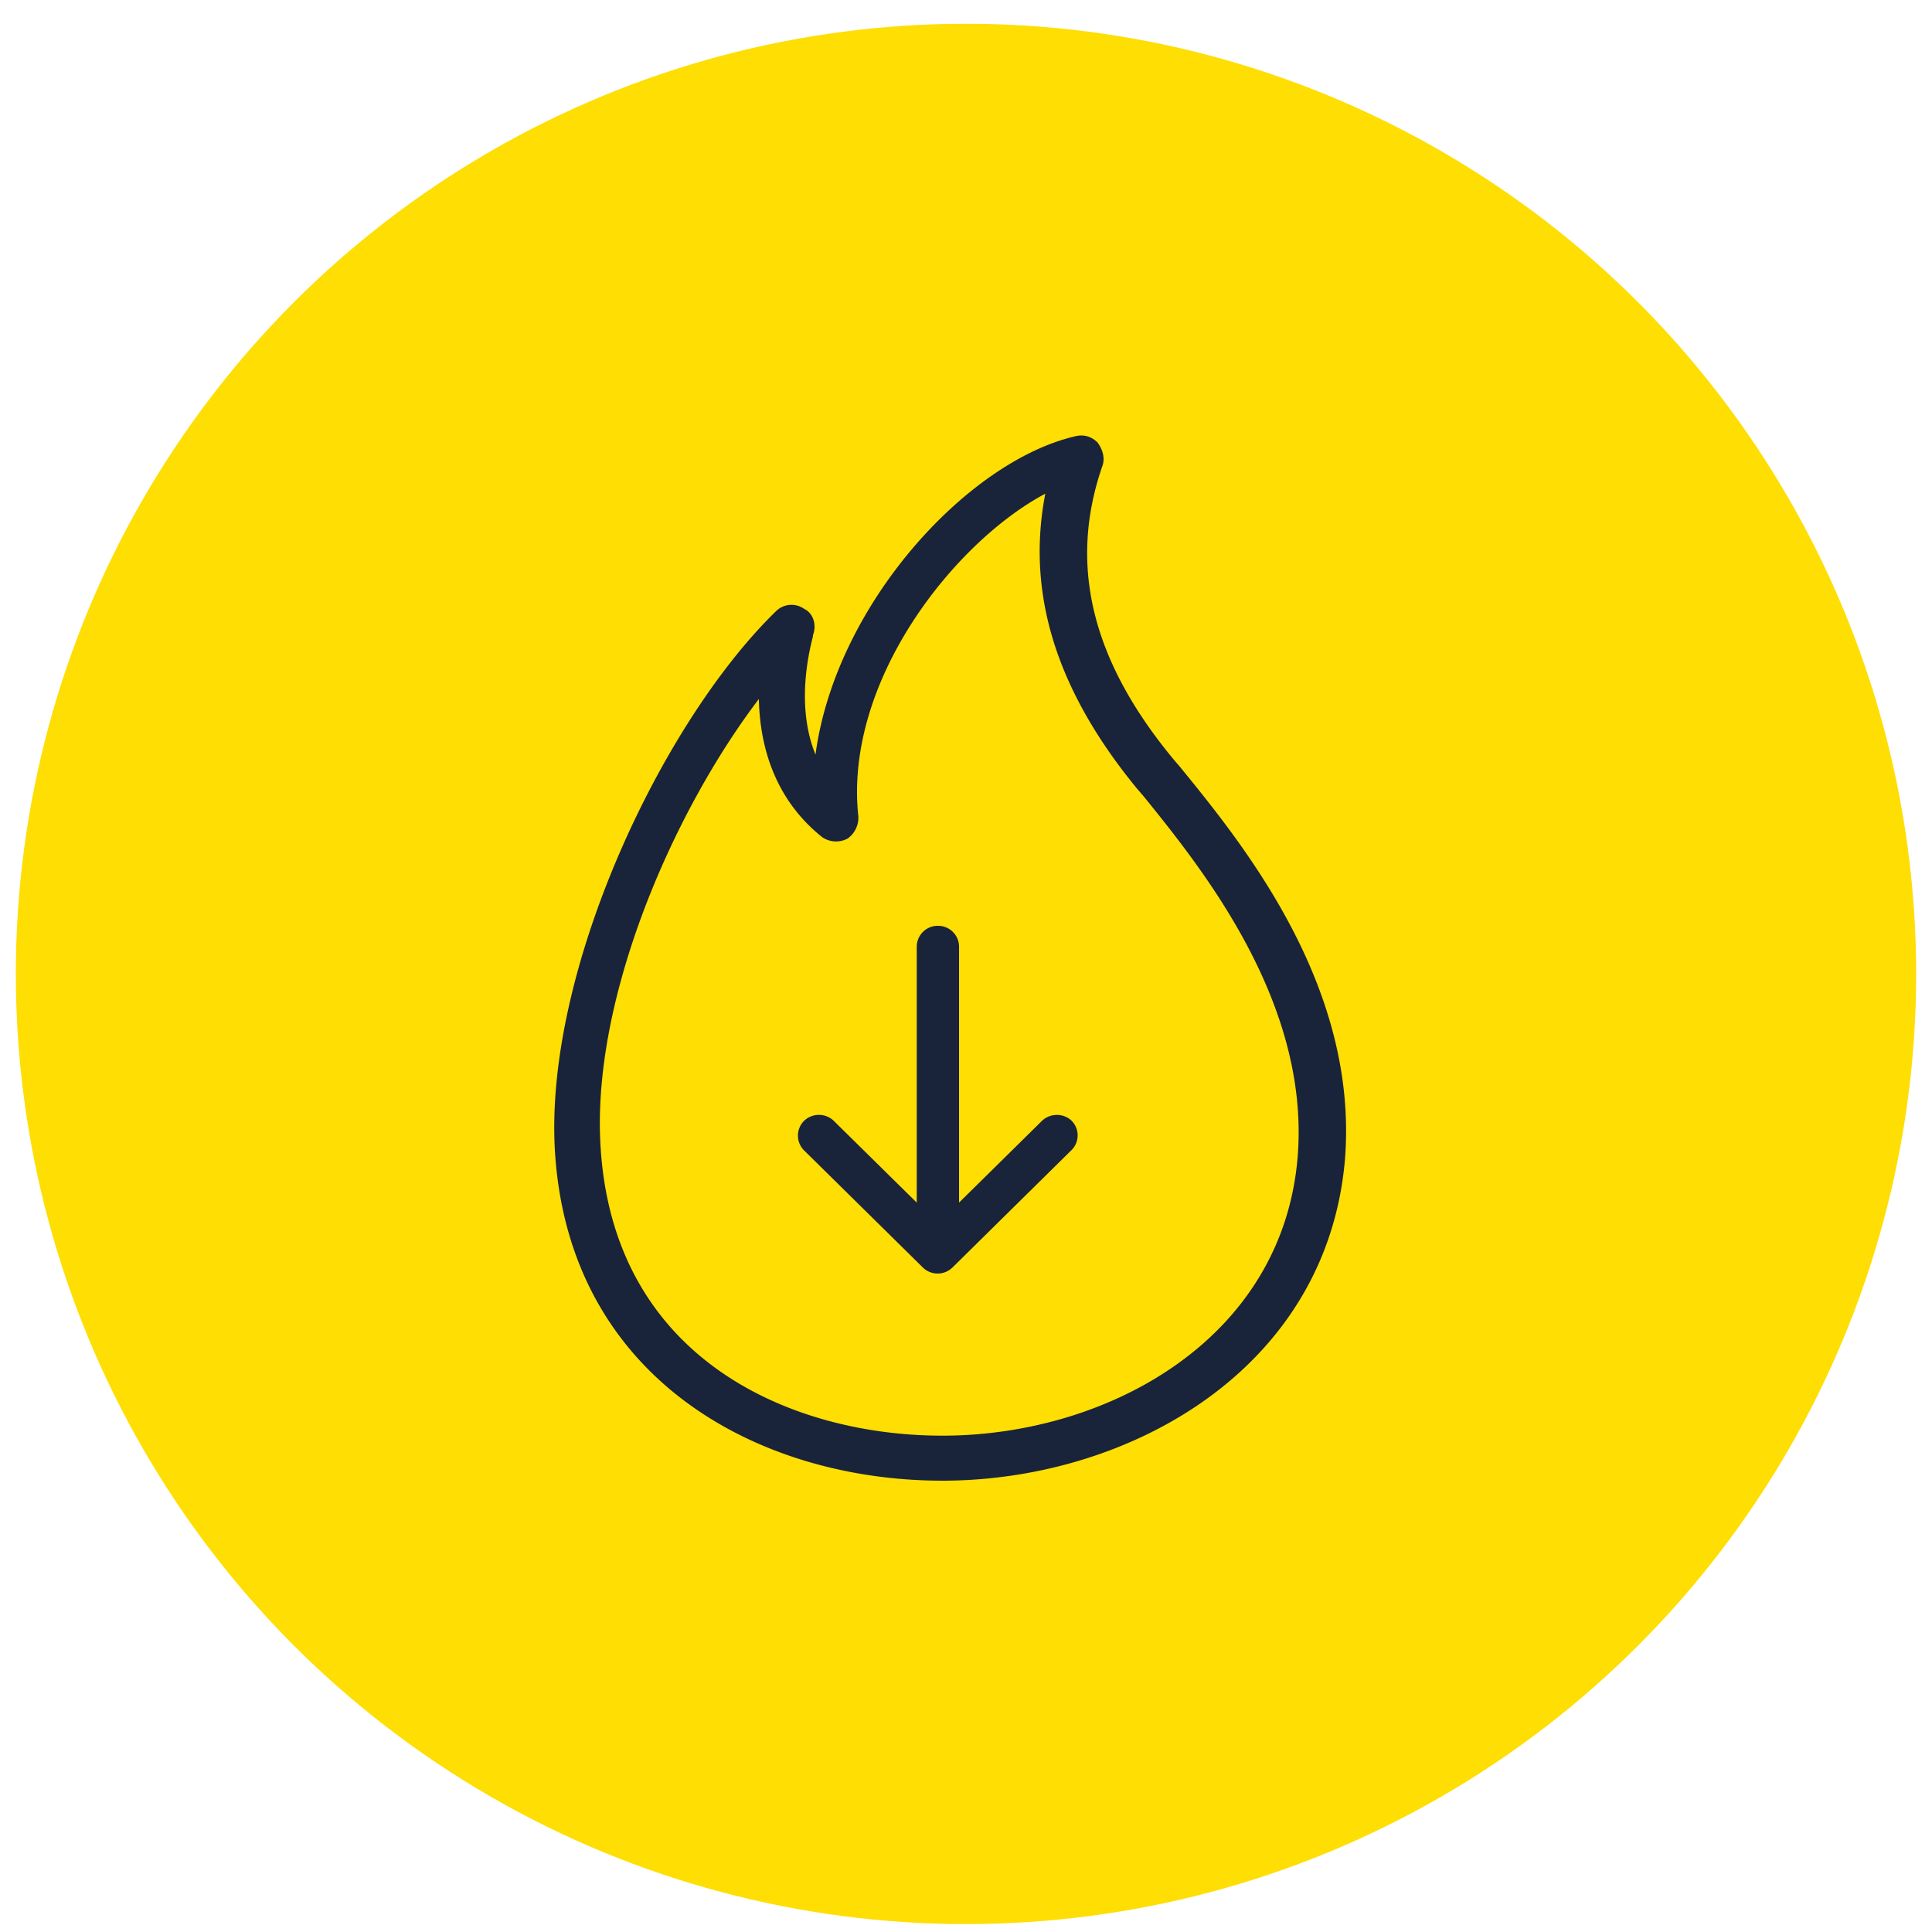
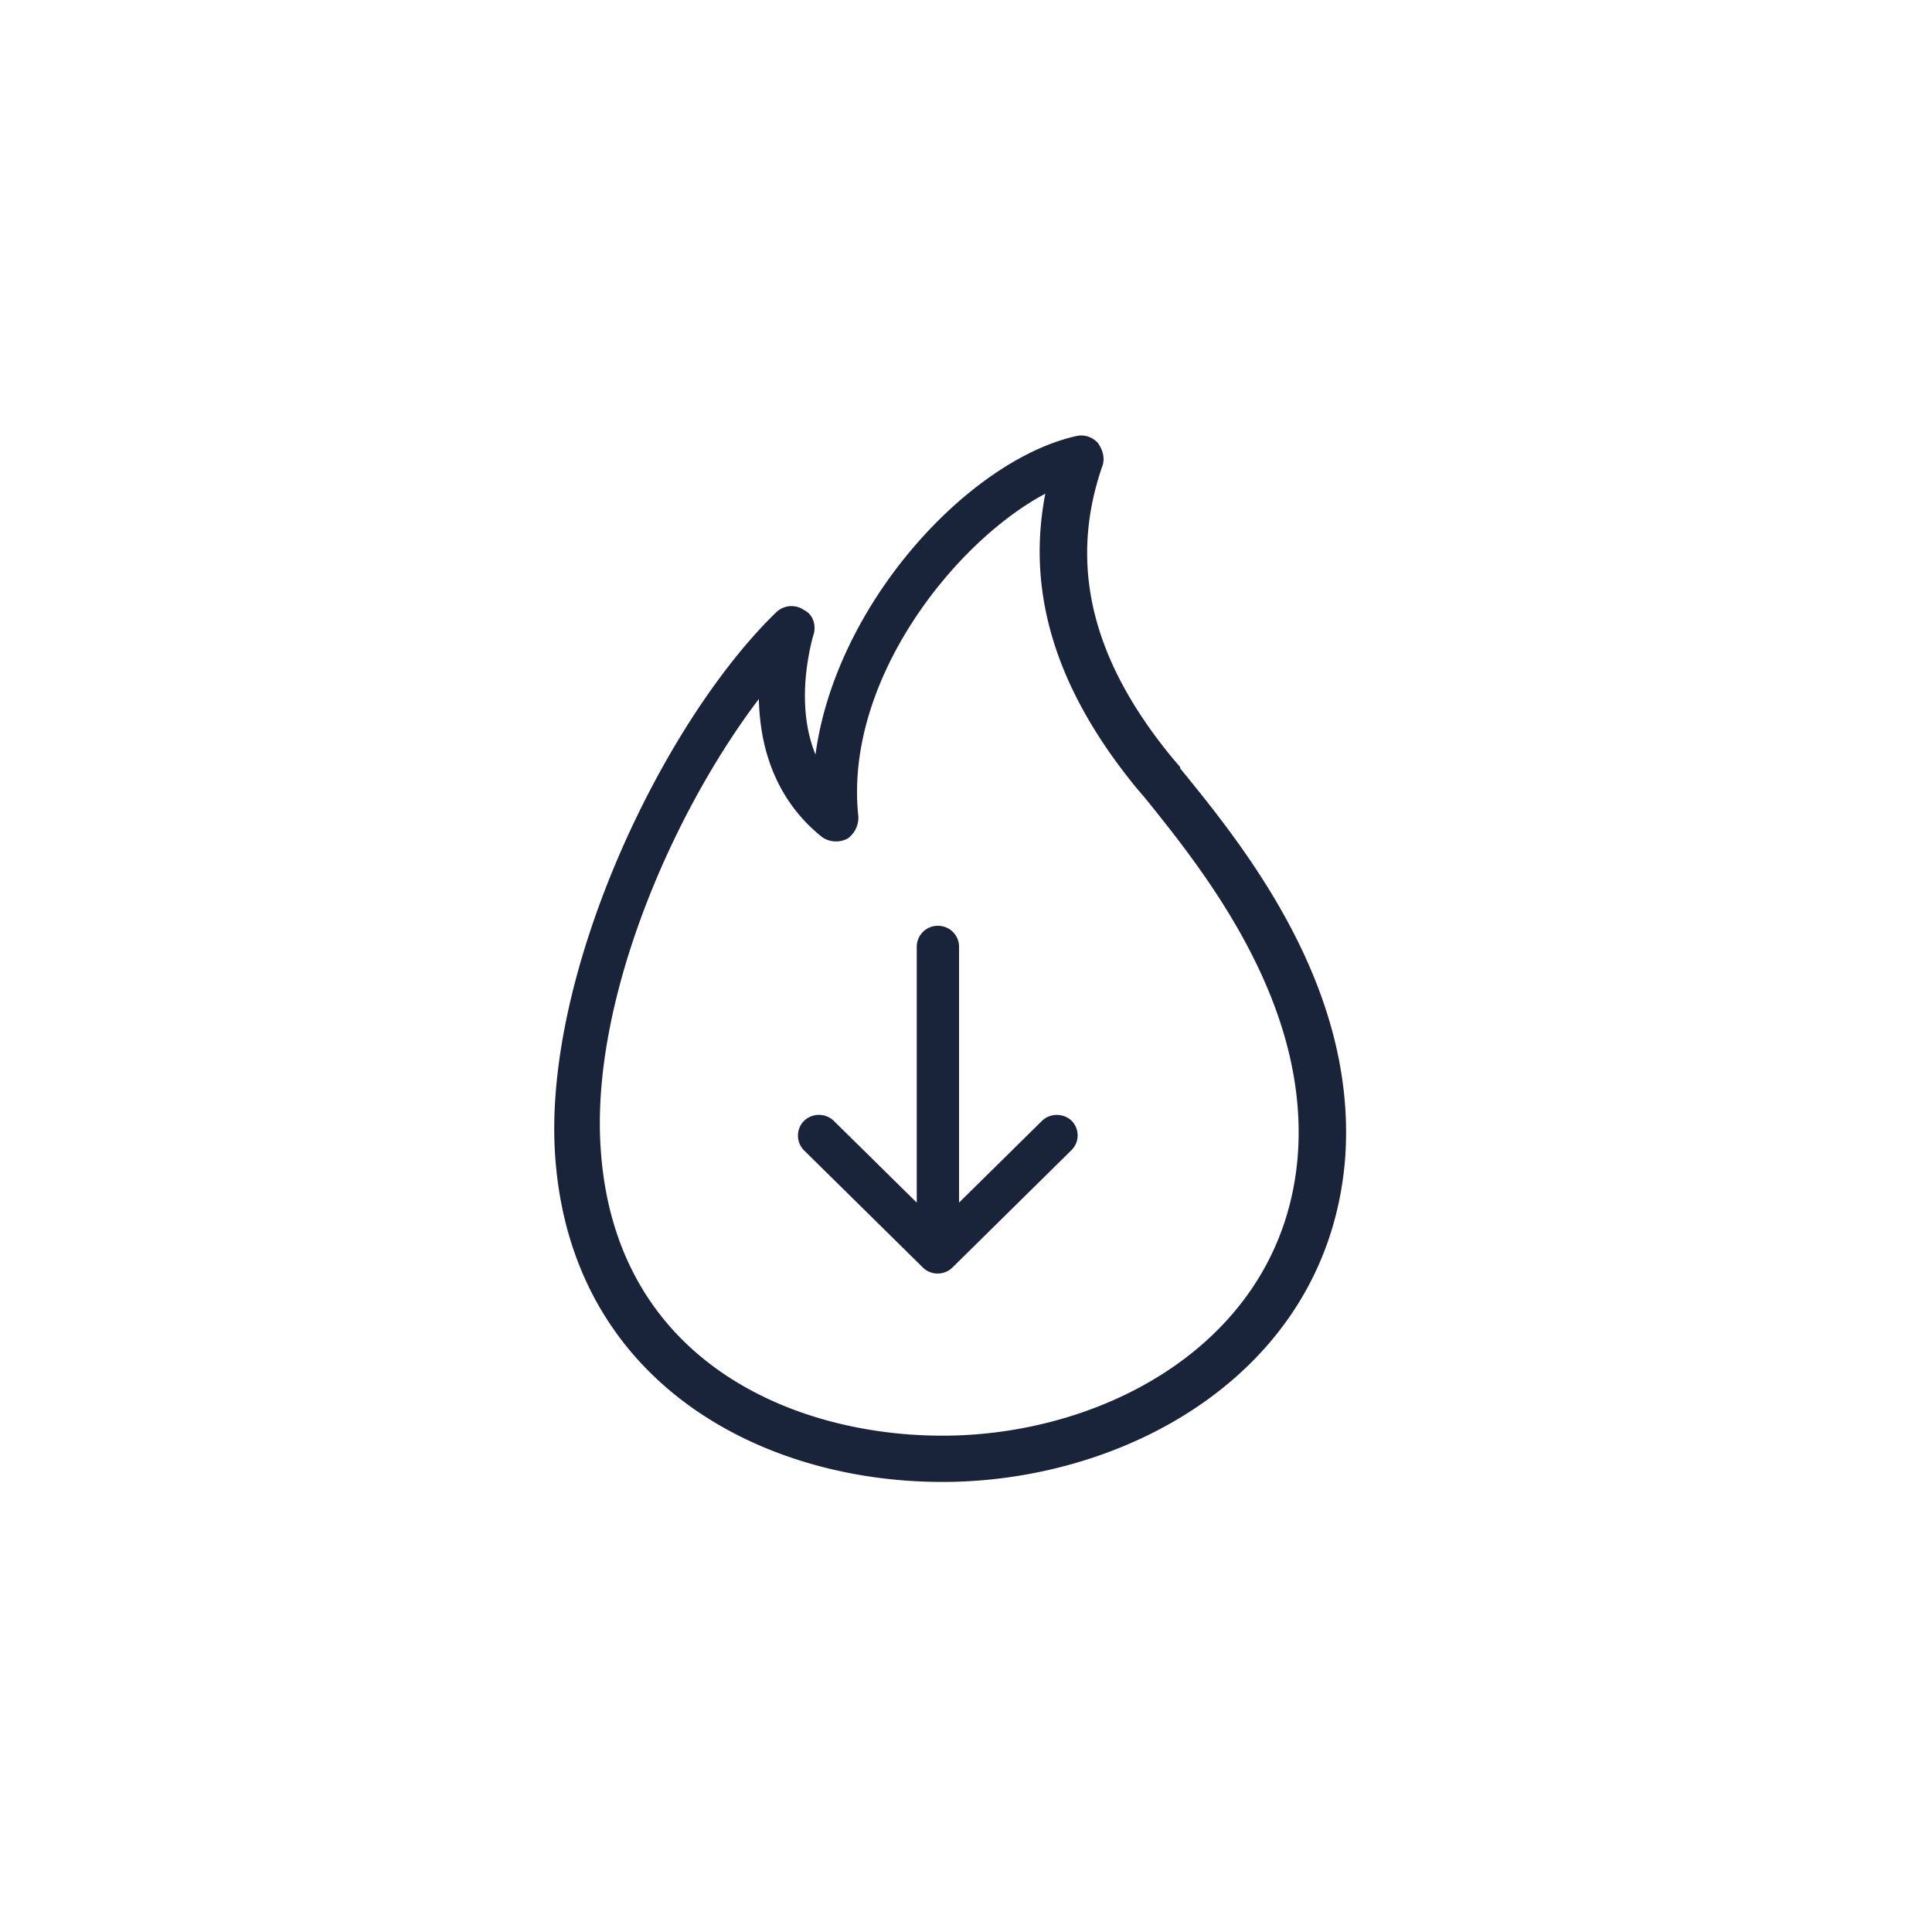
<svg xmlns="http://www.w3.org/2000/svg" width="61" height="61" fill="none">
-   <circle cx="30.5" cy="30.75" r="30" fill="#FEDE03" />
-   <path d="M37.263 24.22l-.21-.245c-2.593-3.128-3.333-6.16-2.238-9.288.064-.207.024-.46-.161-.715-.202-.198-.443-.262-.7-.198-3.407.786-7.57 5.31-8.206 10.05-.58-1.421-.266-3.025-.08-3.731v-.04c.128-.333 0-.699-.274-.826a.694.694 0 00-.894.072c-3.608 3.509-7.352 11.407-6.974 17.123.476 7.145 6.466 10.328 12.224 10.328h.105c5.837-.04 12.046-3.533 12.61-10.145.434-5.47-3.222-9.955-5.202-12.384zm-4.26-8.628c-.604 3.135.338 6.176 2.867 9.272l.265.31c1.82 2.254 5.21 6.453 4.84 11.312-.451 5.763-5.943 8.811-11.137 8.843h-.088c-4.71 0-10.331-2.358-10.782-9.034-.33-4.66 2.238-10.598 4.992-14.226.04 1.858.725 3.35 2.005 4.367a.775.775 0 00.797.04.807.807 0 00.339-.7c-.46-4.262 3.02-8.652 5.894-10.184h.008z" fill="#19243A" />
+   <path d="M37.263 24.22l-.21-.245c-2.593-3.128-3.333-6.16-2.238-9.288.064-.207.024-.46-.161-.715-.202-.198-.443-.262-.7-.198-3.407.786-7.57 5.31-8.206 10.05-.58-1.421-.266-3.025-.08-3.731c.128-.333 0-.699-.274-.826a.694.694 0 00-.894.072c-3.608 3.509-7.352 11.407-6.974 17.123.476 7.145 6.466 10.328 12.224 10.328h.105c5.837-.04 12.046-3.533 12.61-10.145.434-5.47-3.222-9.955-5.202-12.384zm-4.26-8.628c-.604 3.135.338 6.176 2.867 9.272l.265.31c1.82 2.254 5.21 6.453 4.84 11.312-.451 5.763-5.943 8.811-11.137 8.843h-.088c-4.71 0-10.331-2.358-10.782-9.034-.33-4.66 2.238-10.598 4.992-14.226.04 1.858.725 3.35 2.005 4.367a.775.775 0 00.797.04.807.807 0 00.339-.7c-.46-4.262 3.02-8.652 5.894-10.184h.008z" fill="#19243A" />
  <path d="M33.824 35.374a.686.686 0 00-.91 0l-2.633 2.596v-8.08a.662.662 0 00-.668-.659.662.662 0 00-.668.659v8.081l-2.634-2.596a.678.678 0 00-.942.032.662.662 0 000 .897l3.769 3.716a.668.668 0 00.934 0l3.776-3.724a.655.655 0 00-.032-.928l.008.008z" fill="#19243A" />
</svg>